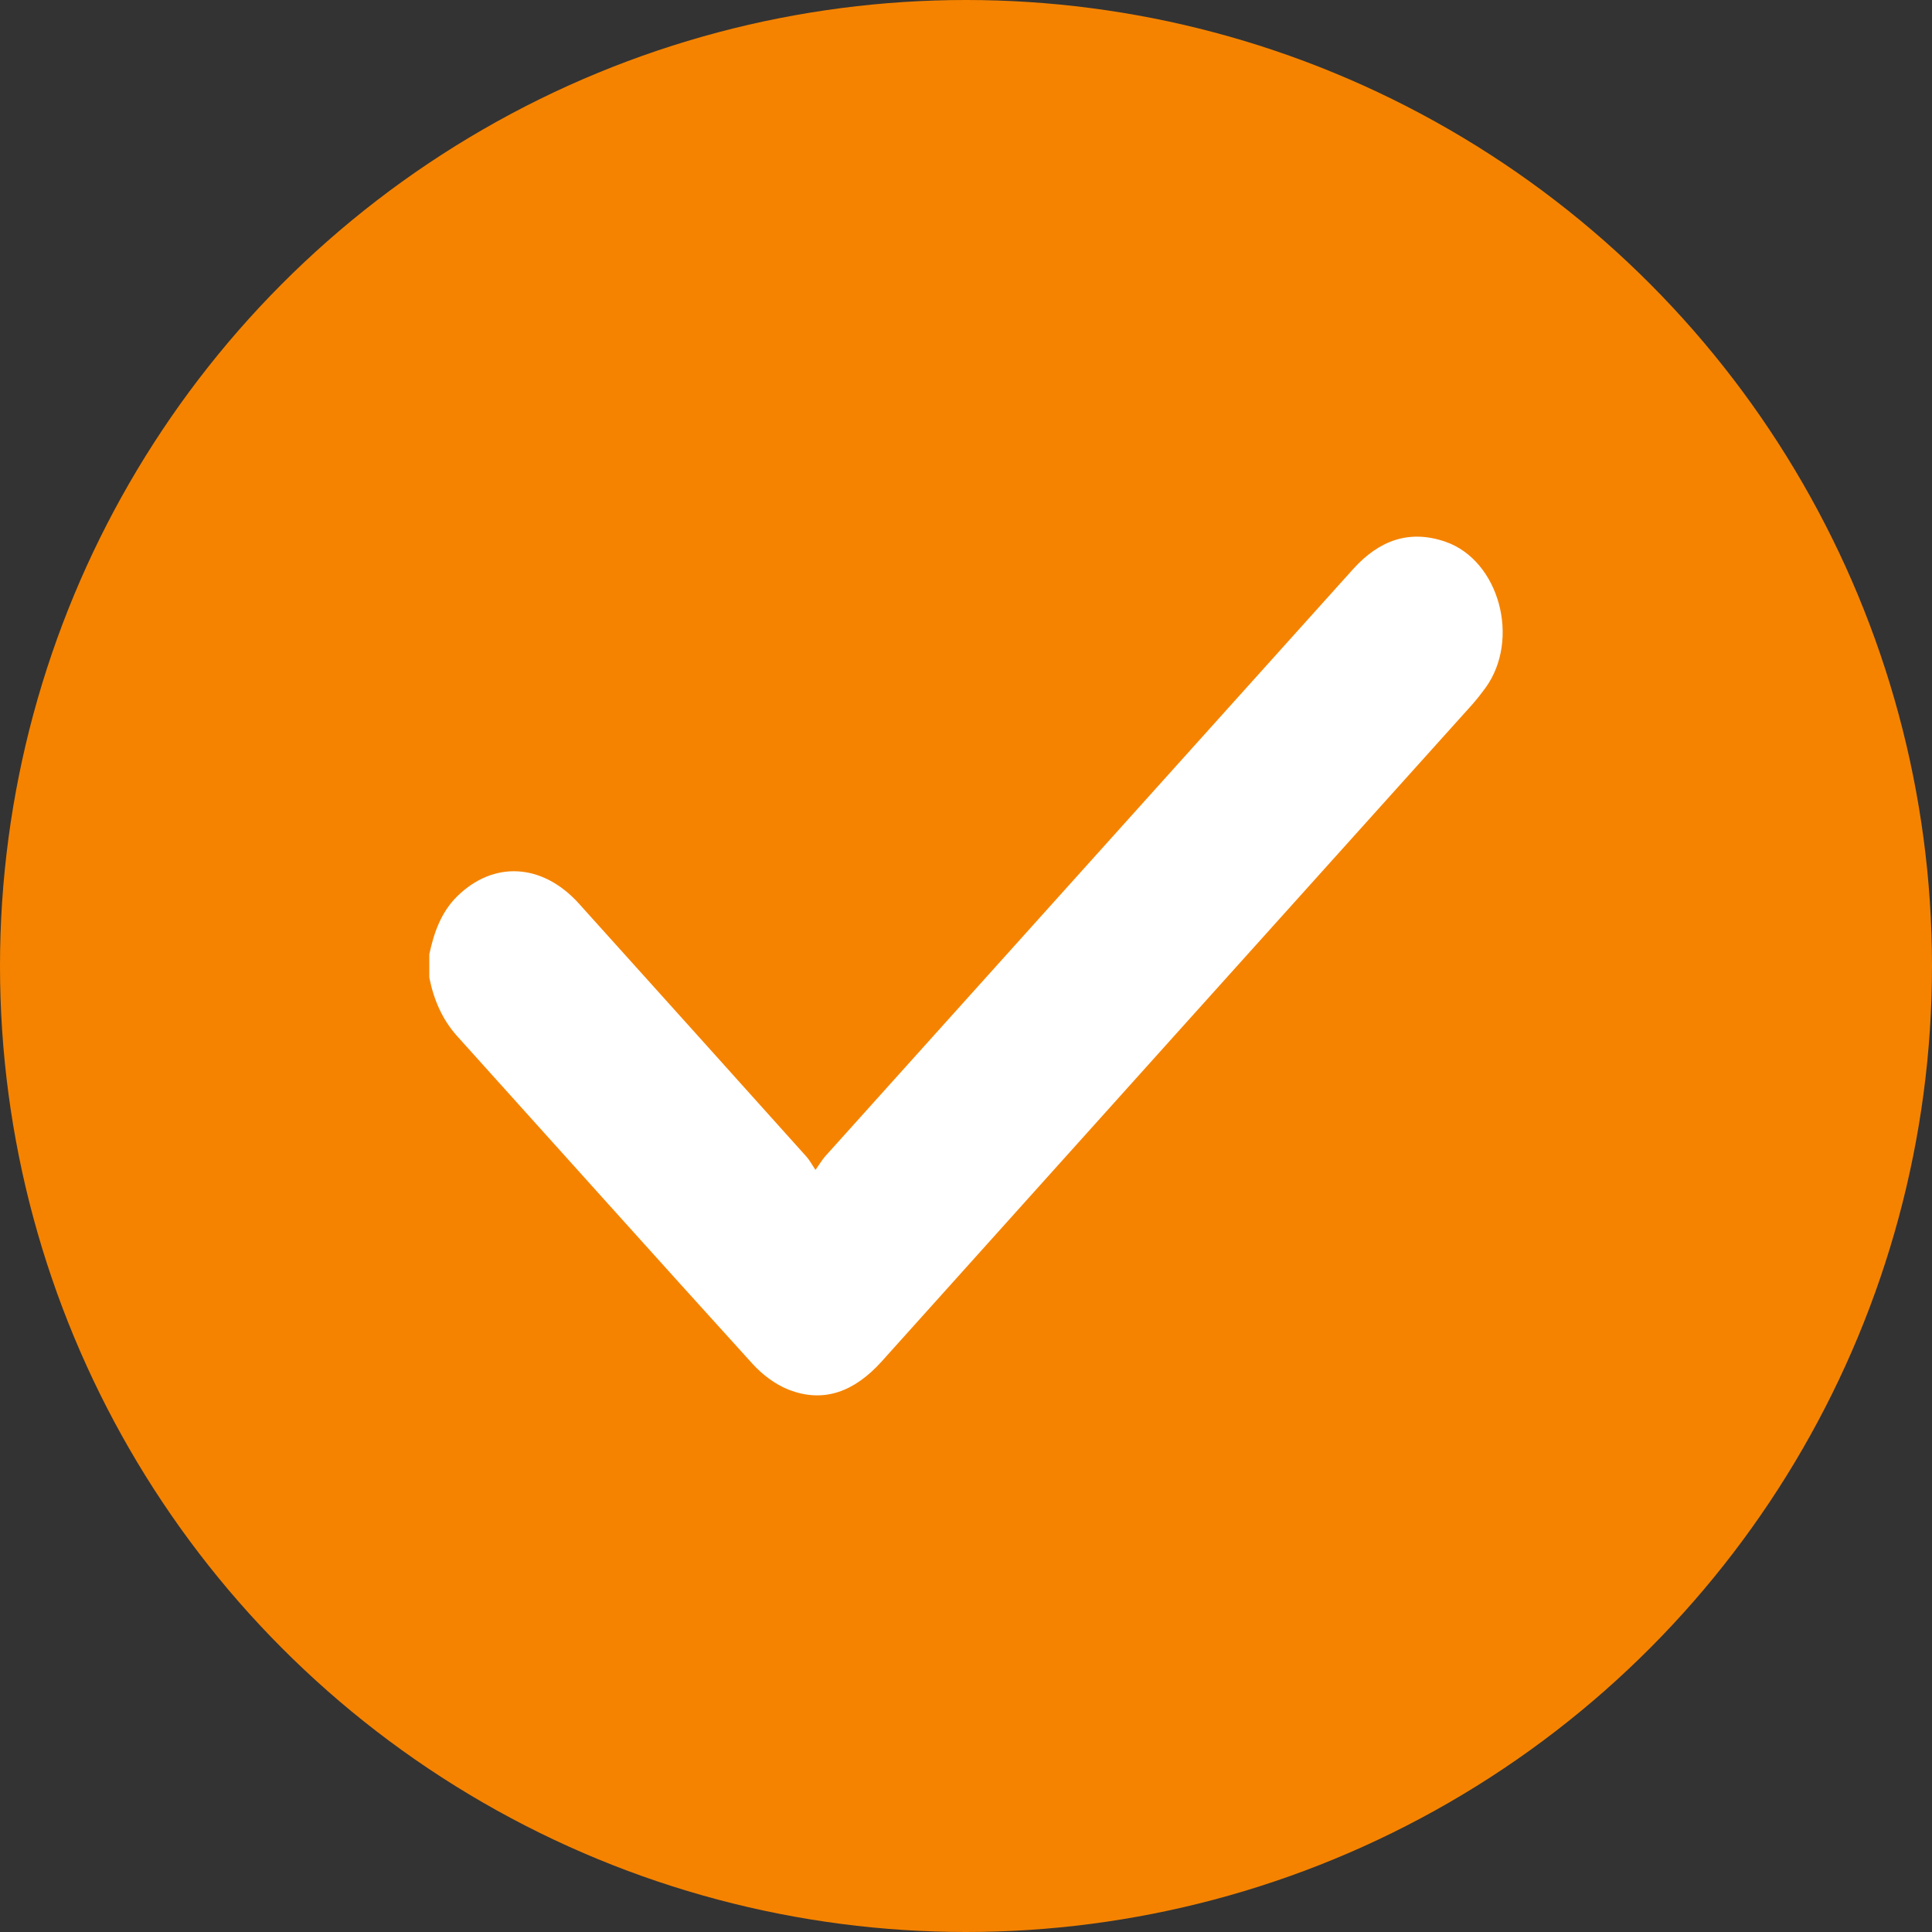
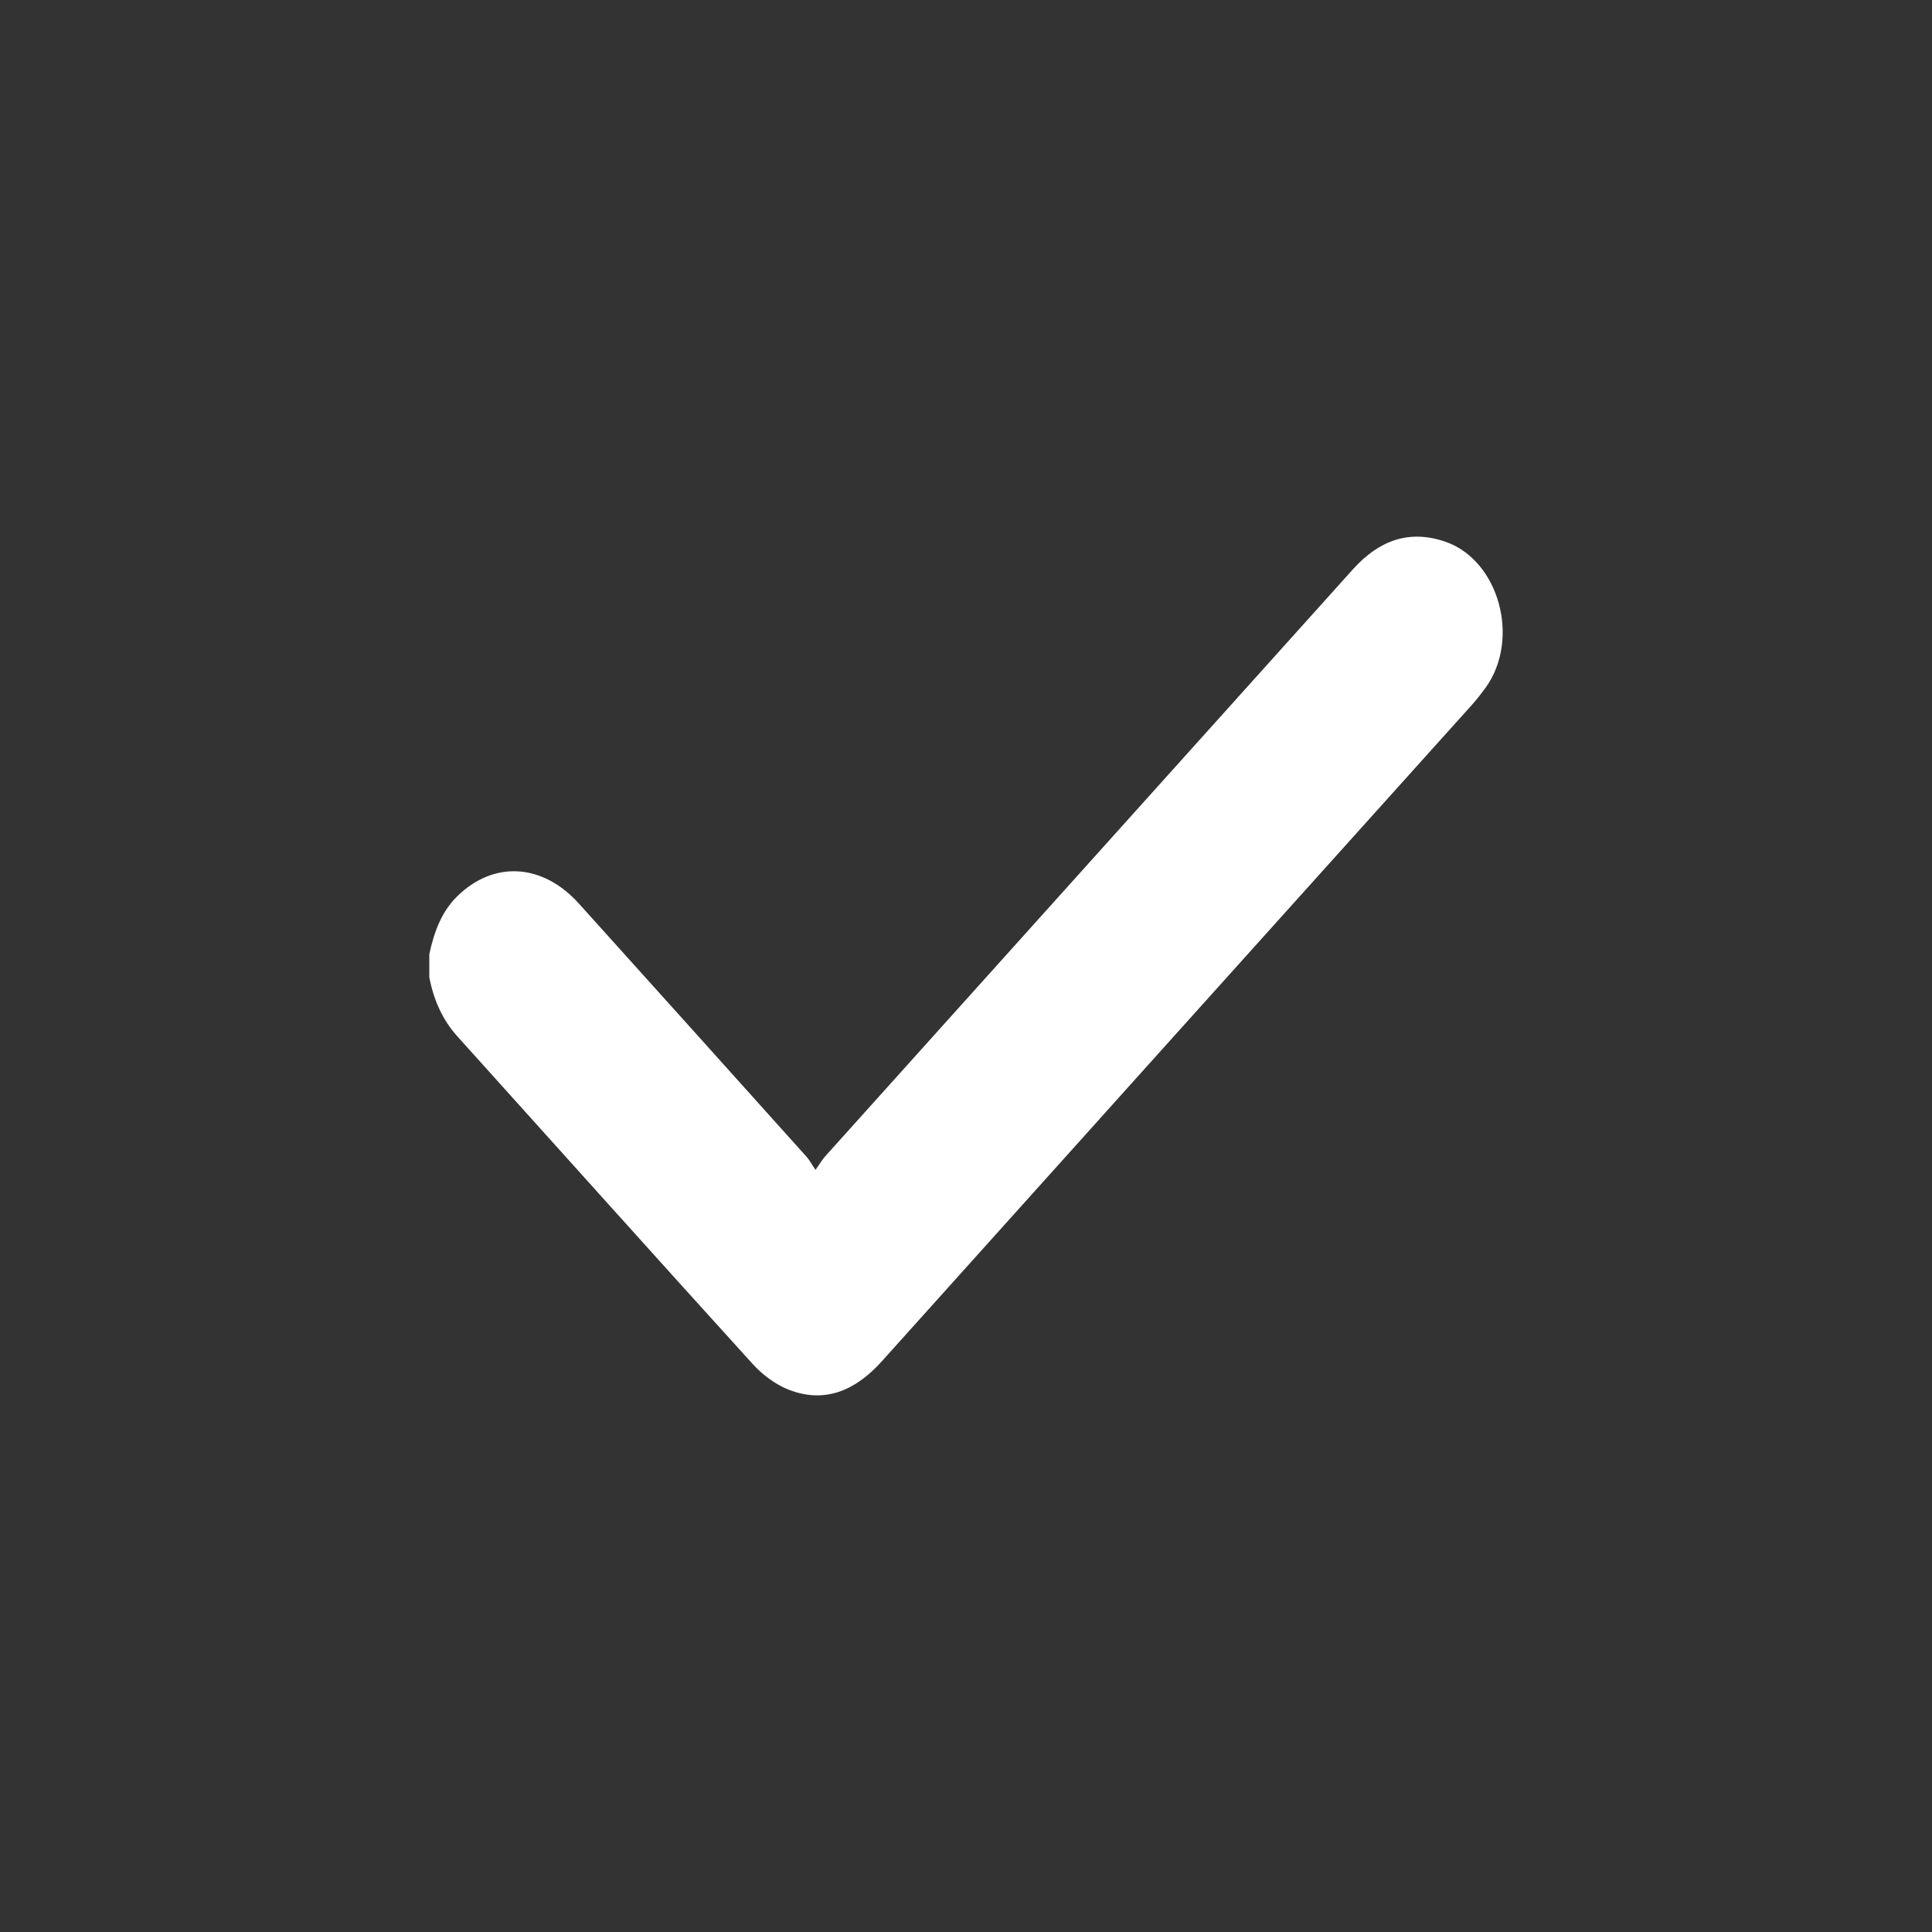
<svg xmlns="http://www.w3.org/2000/svg" width="19" height="19" viewBox="0 0 19 19" fill="none">
  <rect x="0" y="0" width="19" height="19" fill="#333333" stroke="none" />
-   <circle cx="9.5" cy="9.5" r="9.5" fill="#F58300" />
  <path d="M4.222 9.384C4.268 9.169 4.34 8.97 4.493 8.818C4.852 8.462 5.334 8.488 5.693 8.886C6.44 9.715 7.186 10.545 7.931 11.375C7.96 11.407 7.981 11.448 8.02 11.505C8.064 11.443 8.087 11.404 8.115 11.372C9.845 9.447 11.575 7.524 13.305 5.599C13.563 5.312 13.861 5.205 14.216 5.328C14.744 5.512 14.955 6.288 14.608 6.766C14.567 6.822 14.524 6.877 14.478 6.929C12.541 9.083 10.604 11.236 8.669 13.391C8.408 13.68 8.106 13.805 7.752 13.665C7.624 13.614 7.499 13.52 7.402 13.414C6.43 12.343 5.465 11.265 4.497 10.191C4.351 10.029 4.266 9.834 4.222 9.614V9.385L4.222 9.384Z" fill="white" />
</svg>